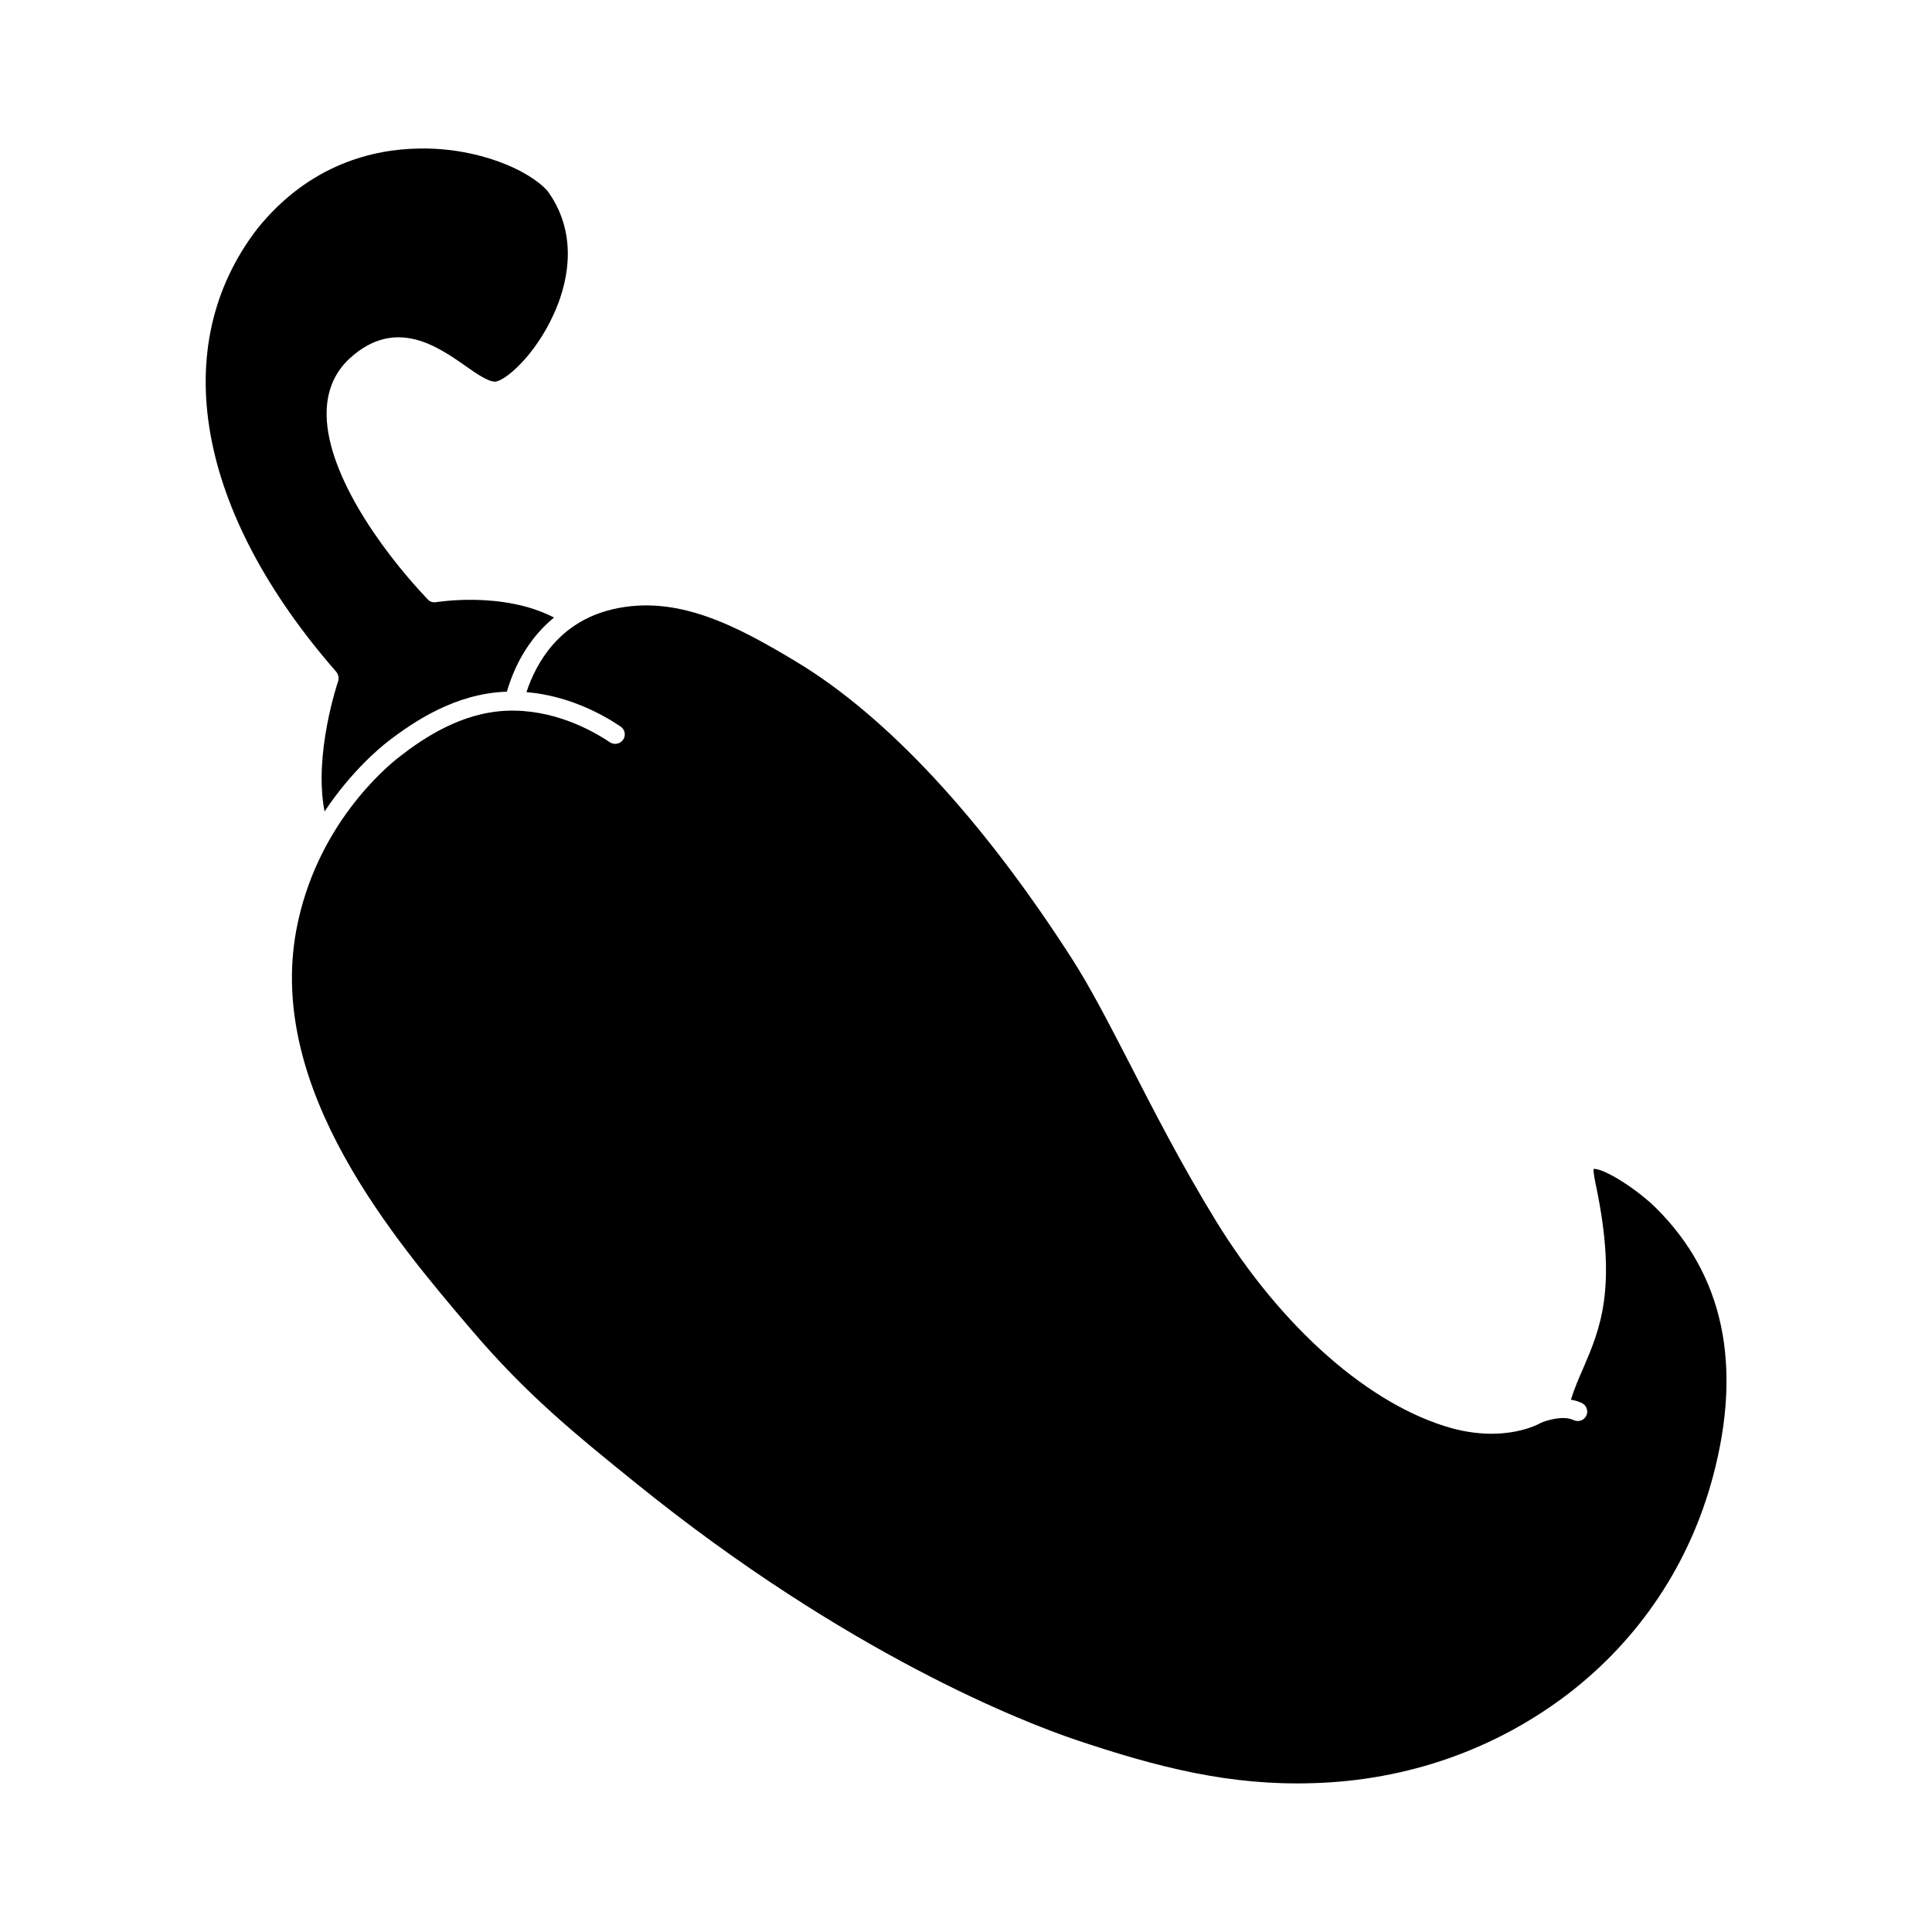
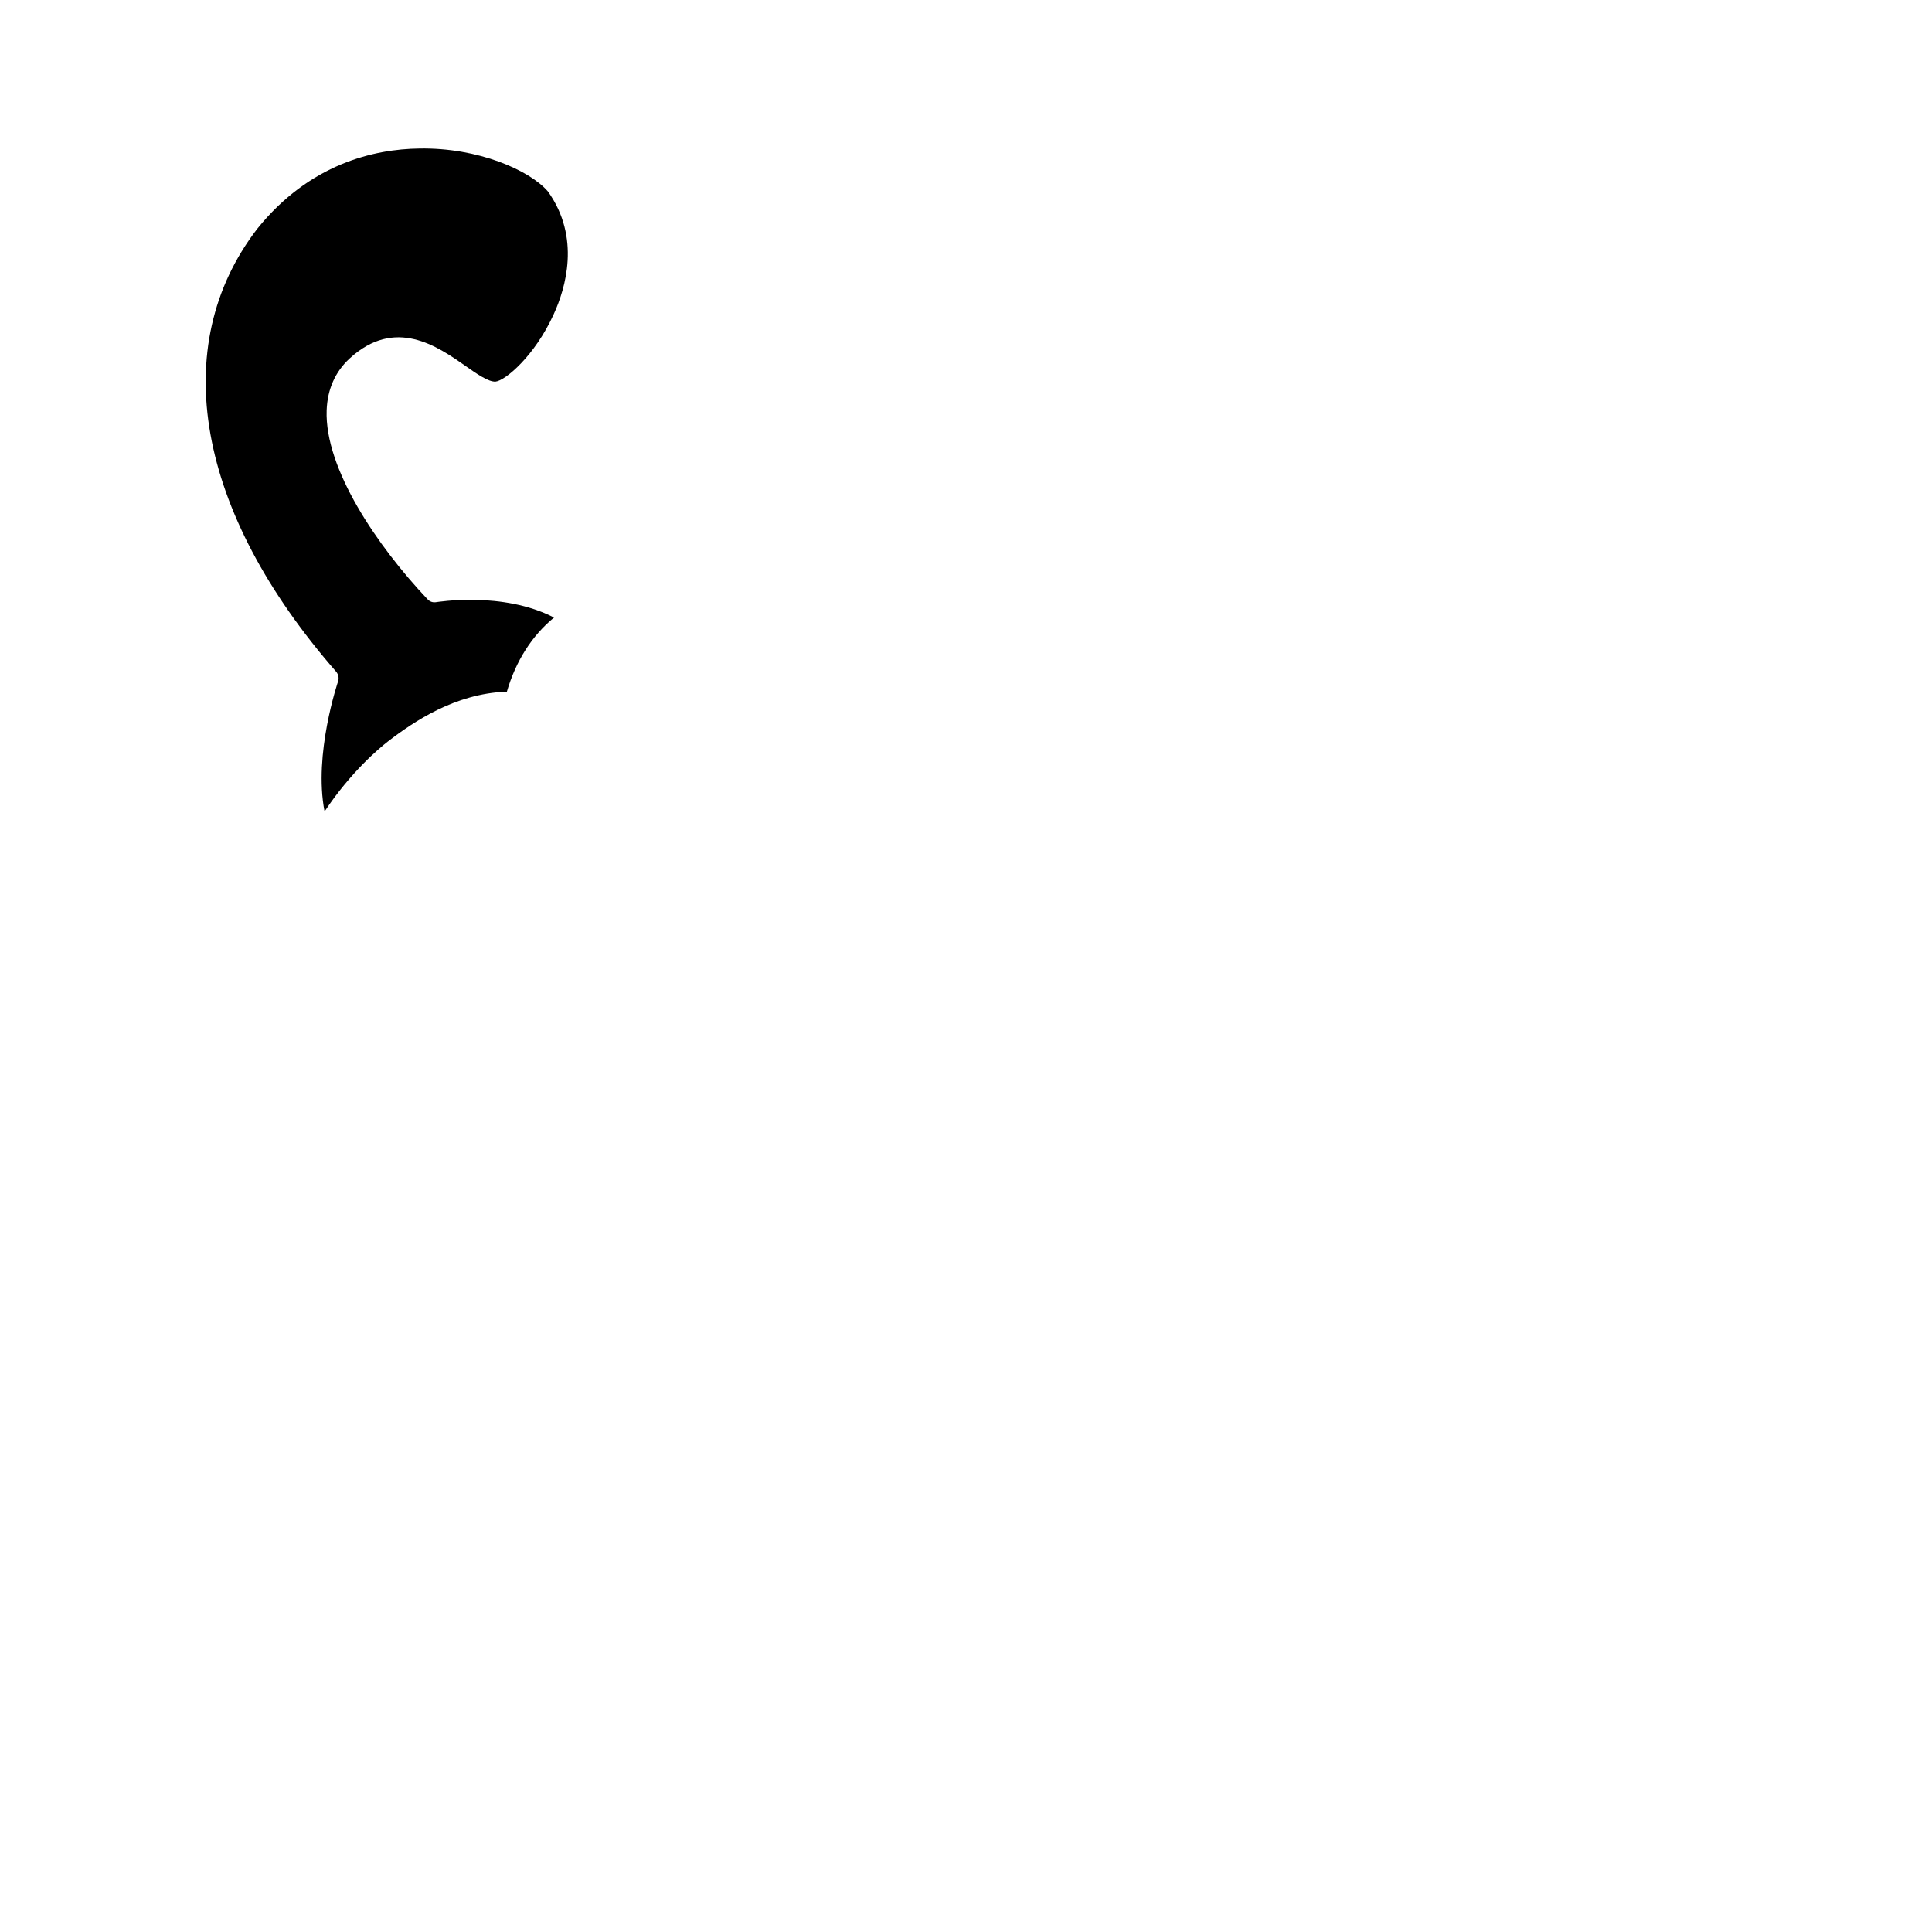
<svg xmlns="http://www.w3.org/2000/svg" fill="#000000" width="800px" height="800px" version="1.1" viewBox="144 144 512 512">
  <g>
-     <path d="m597.95 535.29c-6.144 23.074-19.398 42.977-38.289 57.535-19.297 14.762-42.672 23.023-67.711 23.73-21.914 0.707-41.059-4.133-63.027-11.539-13.098-4.434-60.207-22.469-116.58-68.113-16.07-13-28.766-23.277-43.48-40.559-20.254-23.781-54.16-63.633-46.352-105.8 5.141-27.609 23.68-43.176 27.355-45.996 6.449-5.039 16.426-11.688 28.363-12.191 12.242-0.504 22.469 5.039 27.406 8.363 1.16 0.754 2.719 0.453 3.527-0.707 0.754-1.16 0.453-2.719-0.707-3.477-4.684-3.176-13.703-8.16-24.938-9.117 2.57-7.758 8.613-18.539 22.672-21.914 17.078-4.082 32.848 4.231 48.82 13.855 24.031 14.461 49.324 41.715 73.152 78.848 4.785 7.457 9.672 16.93 15.316 27.859 6.398 12.496 13.652 26.602 22.621 41.262 17.531 28.617 41.012 49.223 62.824 55.219 3.828 1.008 7.305 1.41 10.328 1.41 8.113 0 12.949-2.769 13.047-2.871 1.512-0.656 5.945-2.066 8.715-0.754 1.258 0.605 2.769 0.102 3.375-1.16 0.605-1.258 0.051-2.769-1.211-3.375-0.957-0.453-1.914-0.707-2.871-0.855 0.906-2.973 2.066-5.594 3.273-8.363 4.434-10.328 9.02-21.059 3.477-47.863-0.301-1.41-0.805-3.879-0.754-4.938 2.769-0.25 11.738 5.543 16.574 10.379 17.895 17.73 22.934 41.711 15.074 71.133z" />
    <path d="m290.82 307.66c-5.793 4.734-10.125 11.488-12.496 19.648h-0.301c-13.402 0.555-24.234 7.809-31.234 13.199-2.266 1.762-9.773 8.012-16.777 18.539-2.973-15.215 3.527-34.258 3.578-34.461 0.301-0.855 0.102-1.812-0.453-2.519-37.082-42.422-44.891-86.301-20.957-117.44 13.906-17.281 31.035-21.109 42.926-21.262 15.617-0.301 29.32 5.793 34.109 11.387 8.715 12.191 4.684 25.645 1.512 32.547-5.039 11.082-12.848 17.582-15.418 17.836-1.863 0.102-4.988-2.066-8.062-4.231-7.356-5.141-18.539-12.949-30.582-1.914-3.828 3.527-5.894 8.16-6.098 13.754-0.555 15.469 13.453 36.023 26.754 50.078 0.605 0.656 1.461 0.906 2.266 0.754 0.199 0.004 17.629-2.969 31.234 4.082z" />
  </g>
</svg>